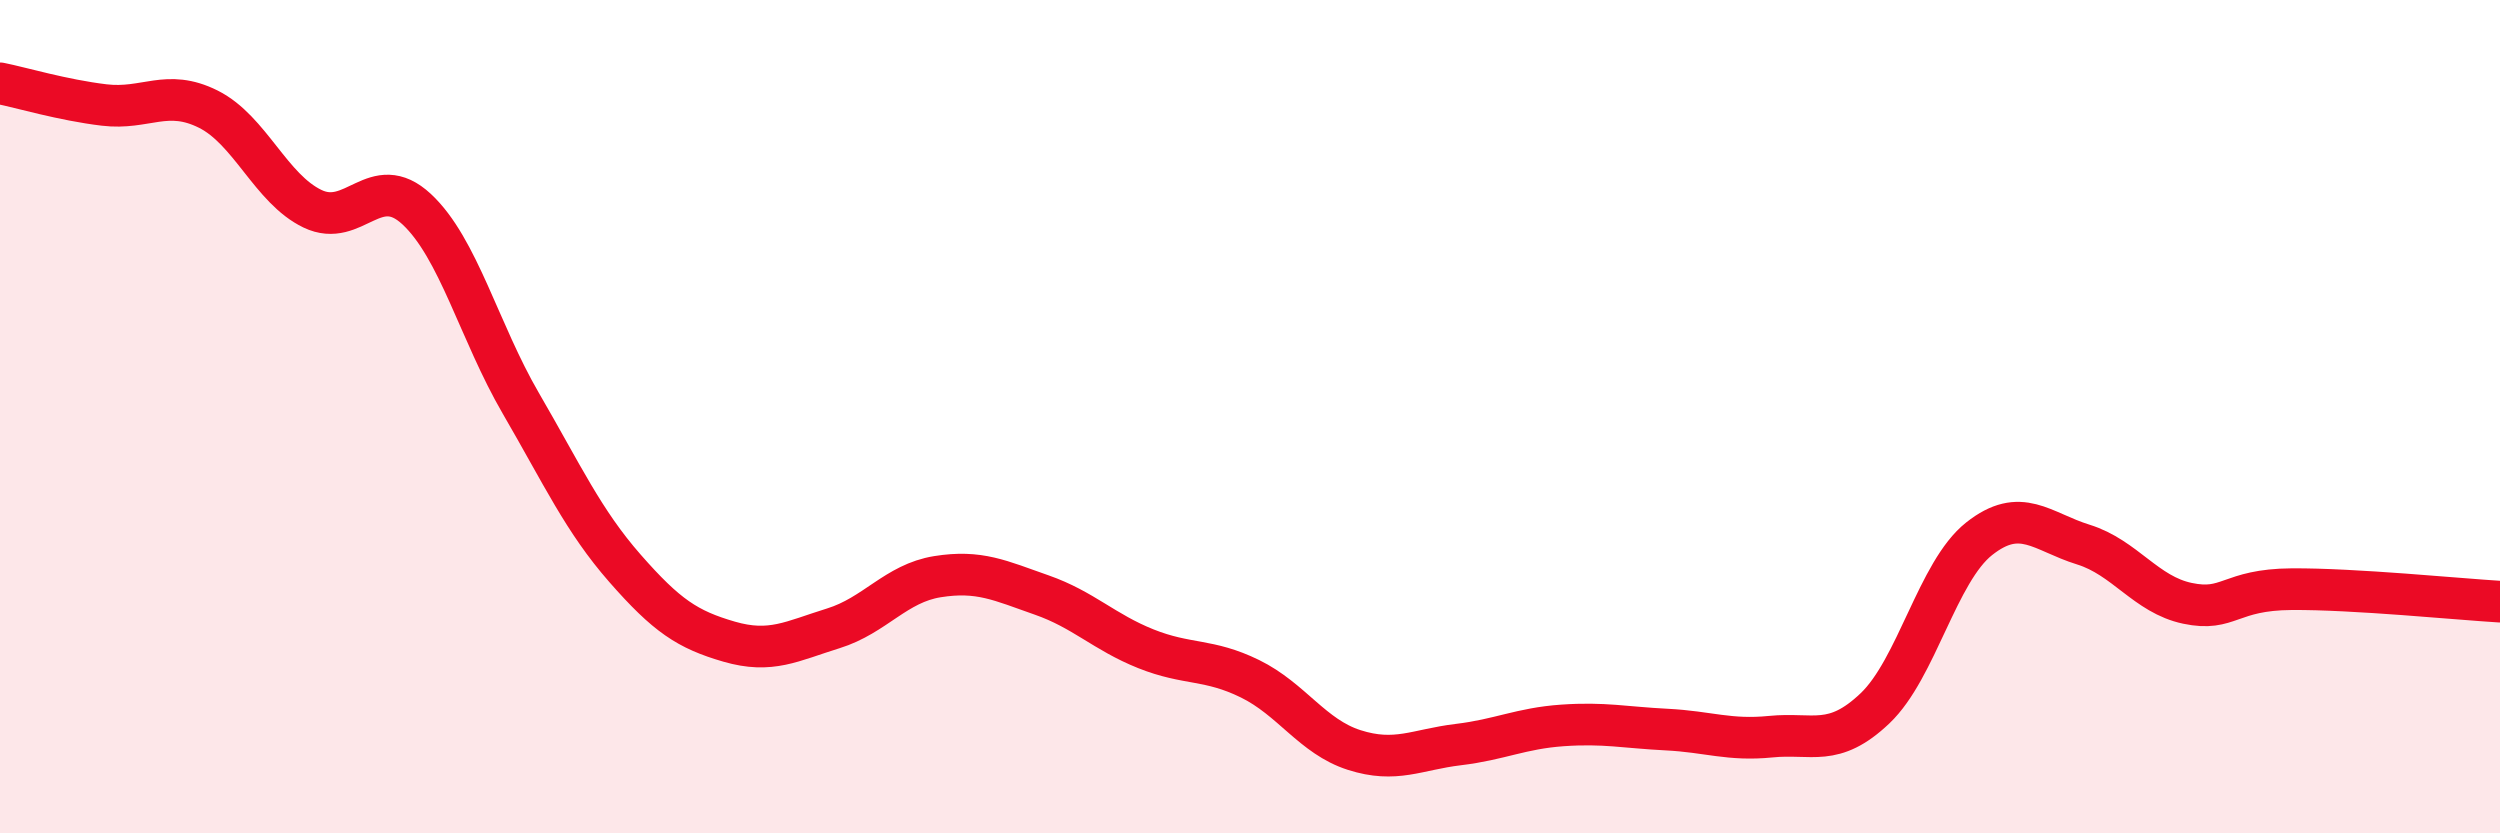
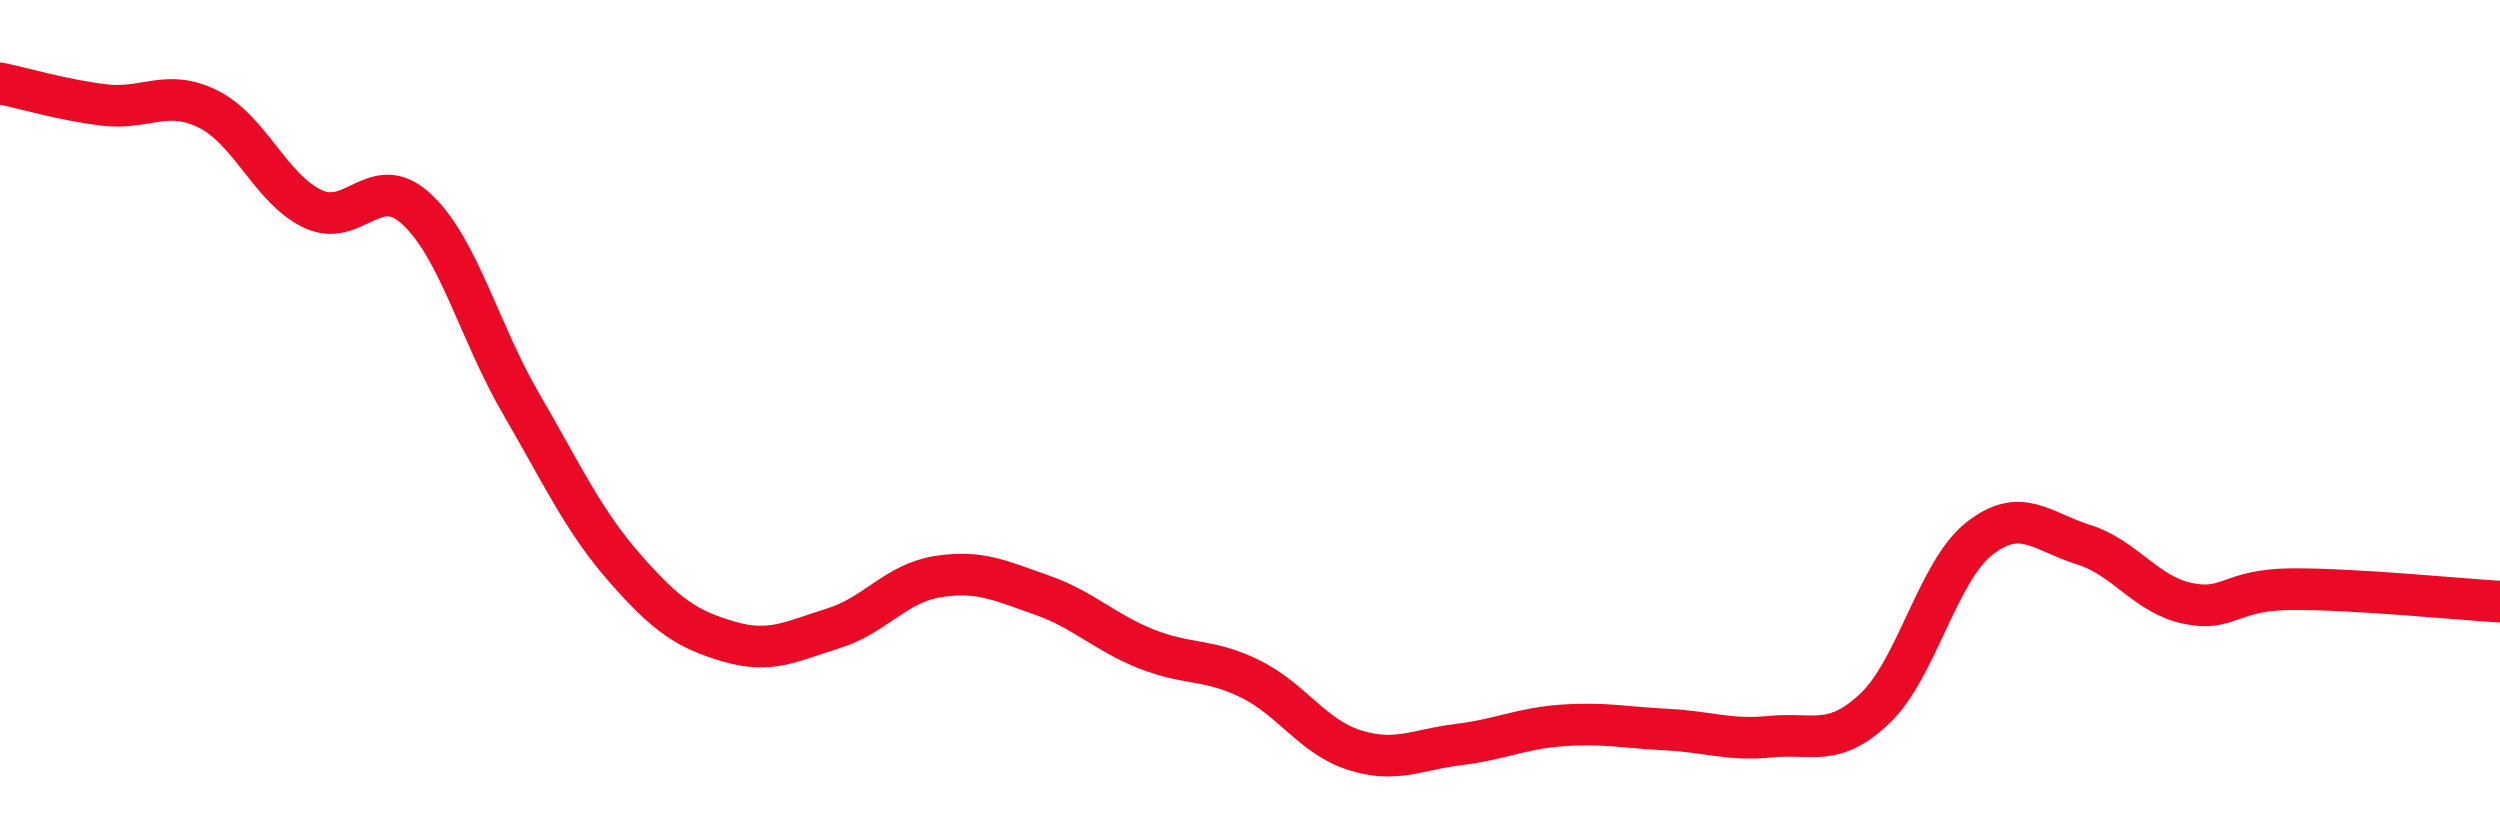
<svg xmlns="http://www.w3.org/2000/svg" width="60" height="20" viewBox="0 0 60 20">
-   <path d="M 0,2 C 0.5,2.1 1.5,2.4 2.5,2.52 C 3.5,2.64 4,2.12 5,2.62 C 6,3.12 6.5,4.53 7.5,5.01 C 8.5,5.49 9,4.09 10,5.02 C 11,5.95 11.5,7.96 12.5,9.68 C 13.5,11.4 14,12.5 15,13.64 C 16,14.78 16.5,15.11 17.5,15.4 C 18.5,15.69 19,15.39 20,15.08 C 21,14.77 21.5,14 22.5,13.84 C 23.5,13.68 24,13.93 25,14.28 C 26,14.63 26.5,15.17 27.5,15.57 C 28.5,15.97 29,15.8 30,16.29 C 31,16.78 31.5,17.68 32.5,18 C 33.5,18.32 34,17.99 35,17.87 C 36,17.75 36.5,17.48 37.5,17.41 C 38.5,17.34 39,17.46 40,17.51 C 41,17.56 41.5,17.78 42.5,17.68 C 43.5,17.58 44,17.95 45,17 C 46,16.05 46.5,13.72 47.5,12.93 C 48.5,12.14 49,12.76 50,13.07 C 51,13.38 51.5,14.27 52.5,14.48 C 53.5,14.69 53.5,14.15 55,14.14 C 56.5,14.13 59,14.38 60,14.44L60 20L0 20Z" fill="#EB0A25" opacity="0.1" stroke-linecap="round" stroke-linejoin="round" />
  <path d="M 0,2 C 0.5,2.1 1.5,2.4 2.5,2.52 C 3.5,2.64 4,2.12 5,2.62 C 6,3.12 6.5,4.53 7.5,5.01 C 8.5,5.49 9,4.09 10,5.02 C 11,5.95 11.5,7.96 12.5,9.68 C 13.5,11.4 14,12.5 15,13.64 C 16,14.78 16.5,15.11 17.5,15.4 C 18.5,15.69 19,15.39 20,15.08 C 21,14.77 21.5,14 22.5,13.84 C 23.5,13.68 24,13.93 25,14.28 C 26,14.63 26.5,15.17 27.5,15.57 C 28.5,15.97 29,15.8 30,16.29 C 31,16.78 31.5,17.68 32.5,18 C 33.5,18.32 34,17.99 35,17.87 C 36,17.75 36.5,17.48 37.5,17.41 C 38.5,17.34 39,17.46 40,17.51 C 41,17.56 41.5,17.78 42.5,17.68 C 43.5,17.58 44,17.95 45,17 C 46,16.05 46.5,13.72 47.5,12.93 C 48.5,12.14 49,12.76 50,13.07 C 51,13.38 51.5,14.27 52.5,14.48 C 53.5,14.69 53.5,14.15 55,14.14 C 56.5,14.13 59,14.38 60,14.44" stroke="#EB0A25" stroke-width="1" fill="none" stroke-linecap="round" stroke-linejoin="round" />
</svg>